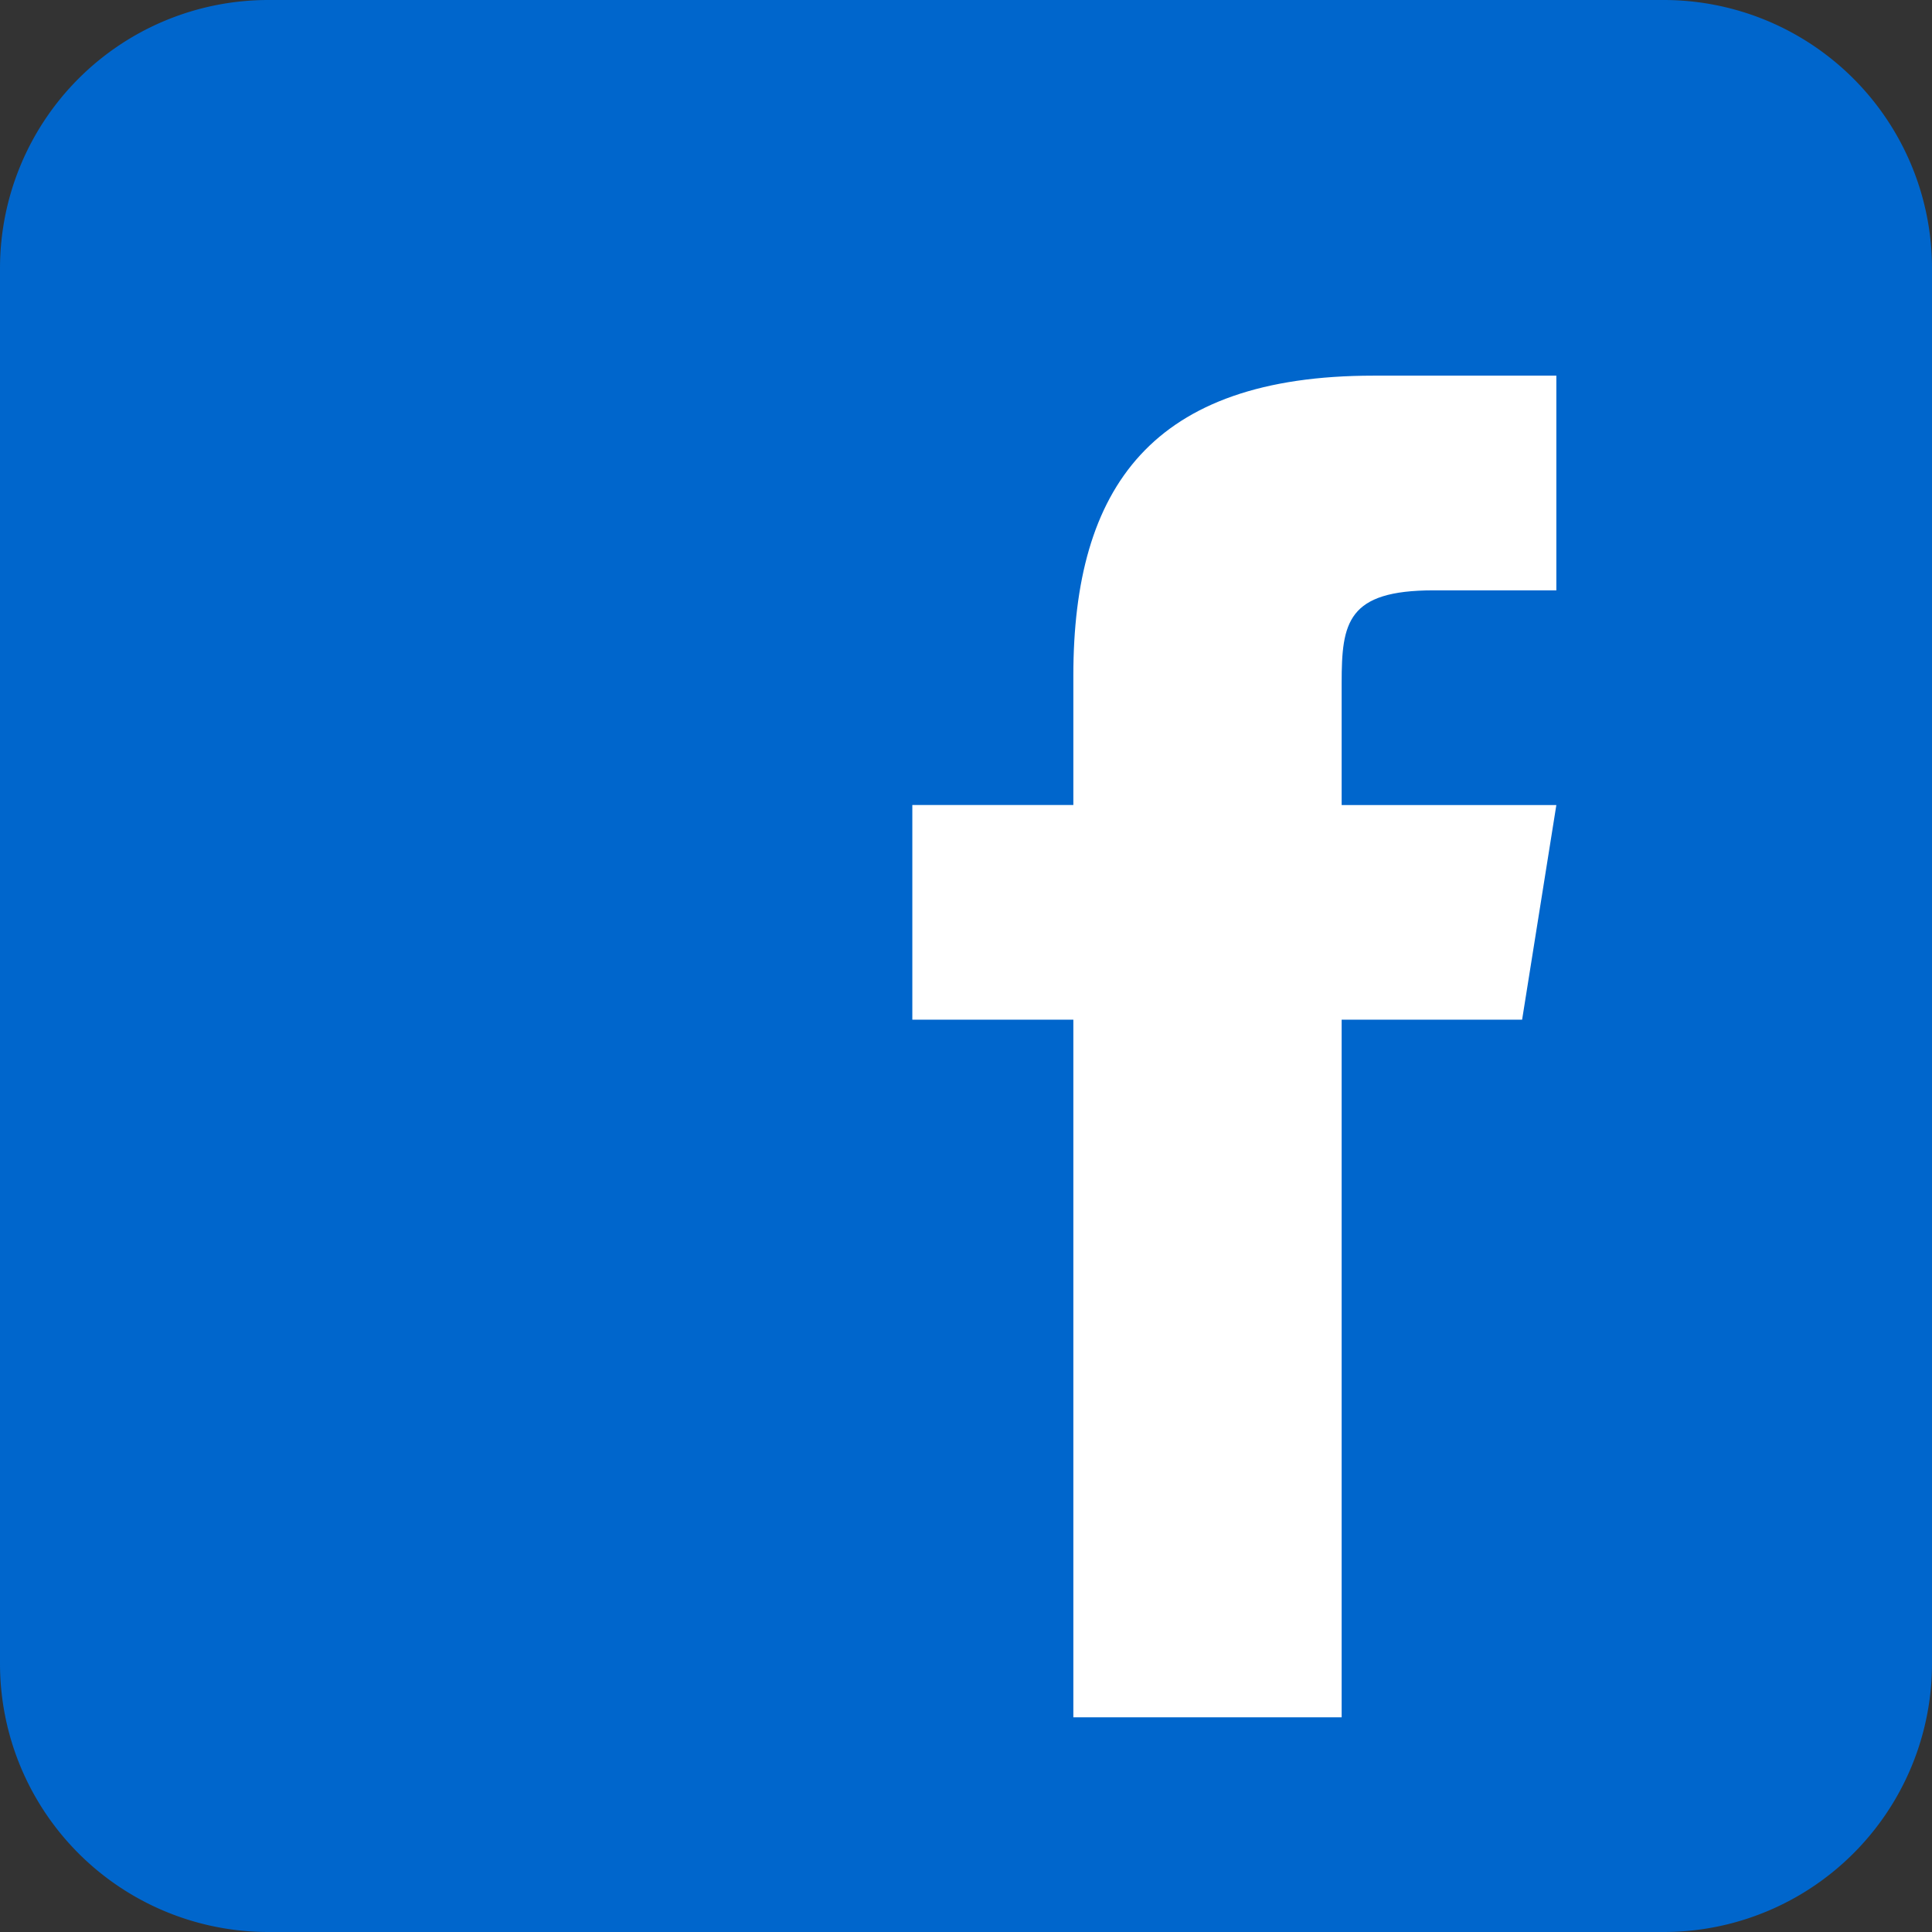
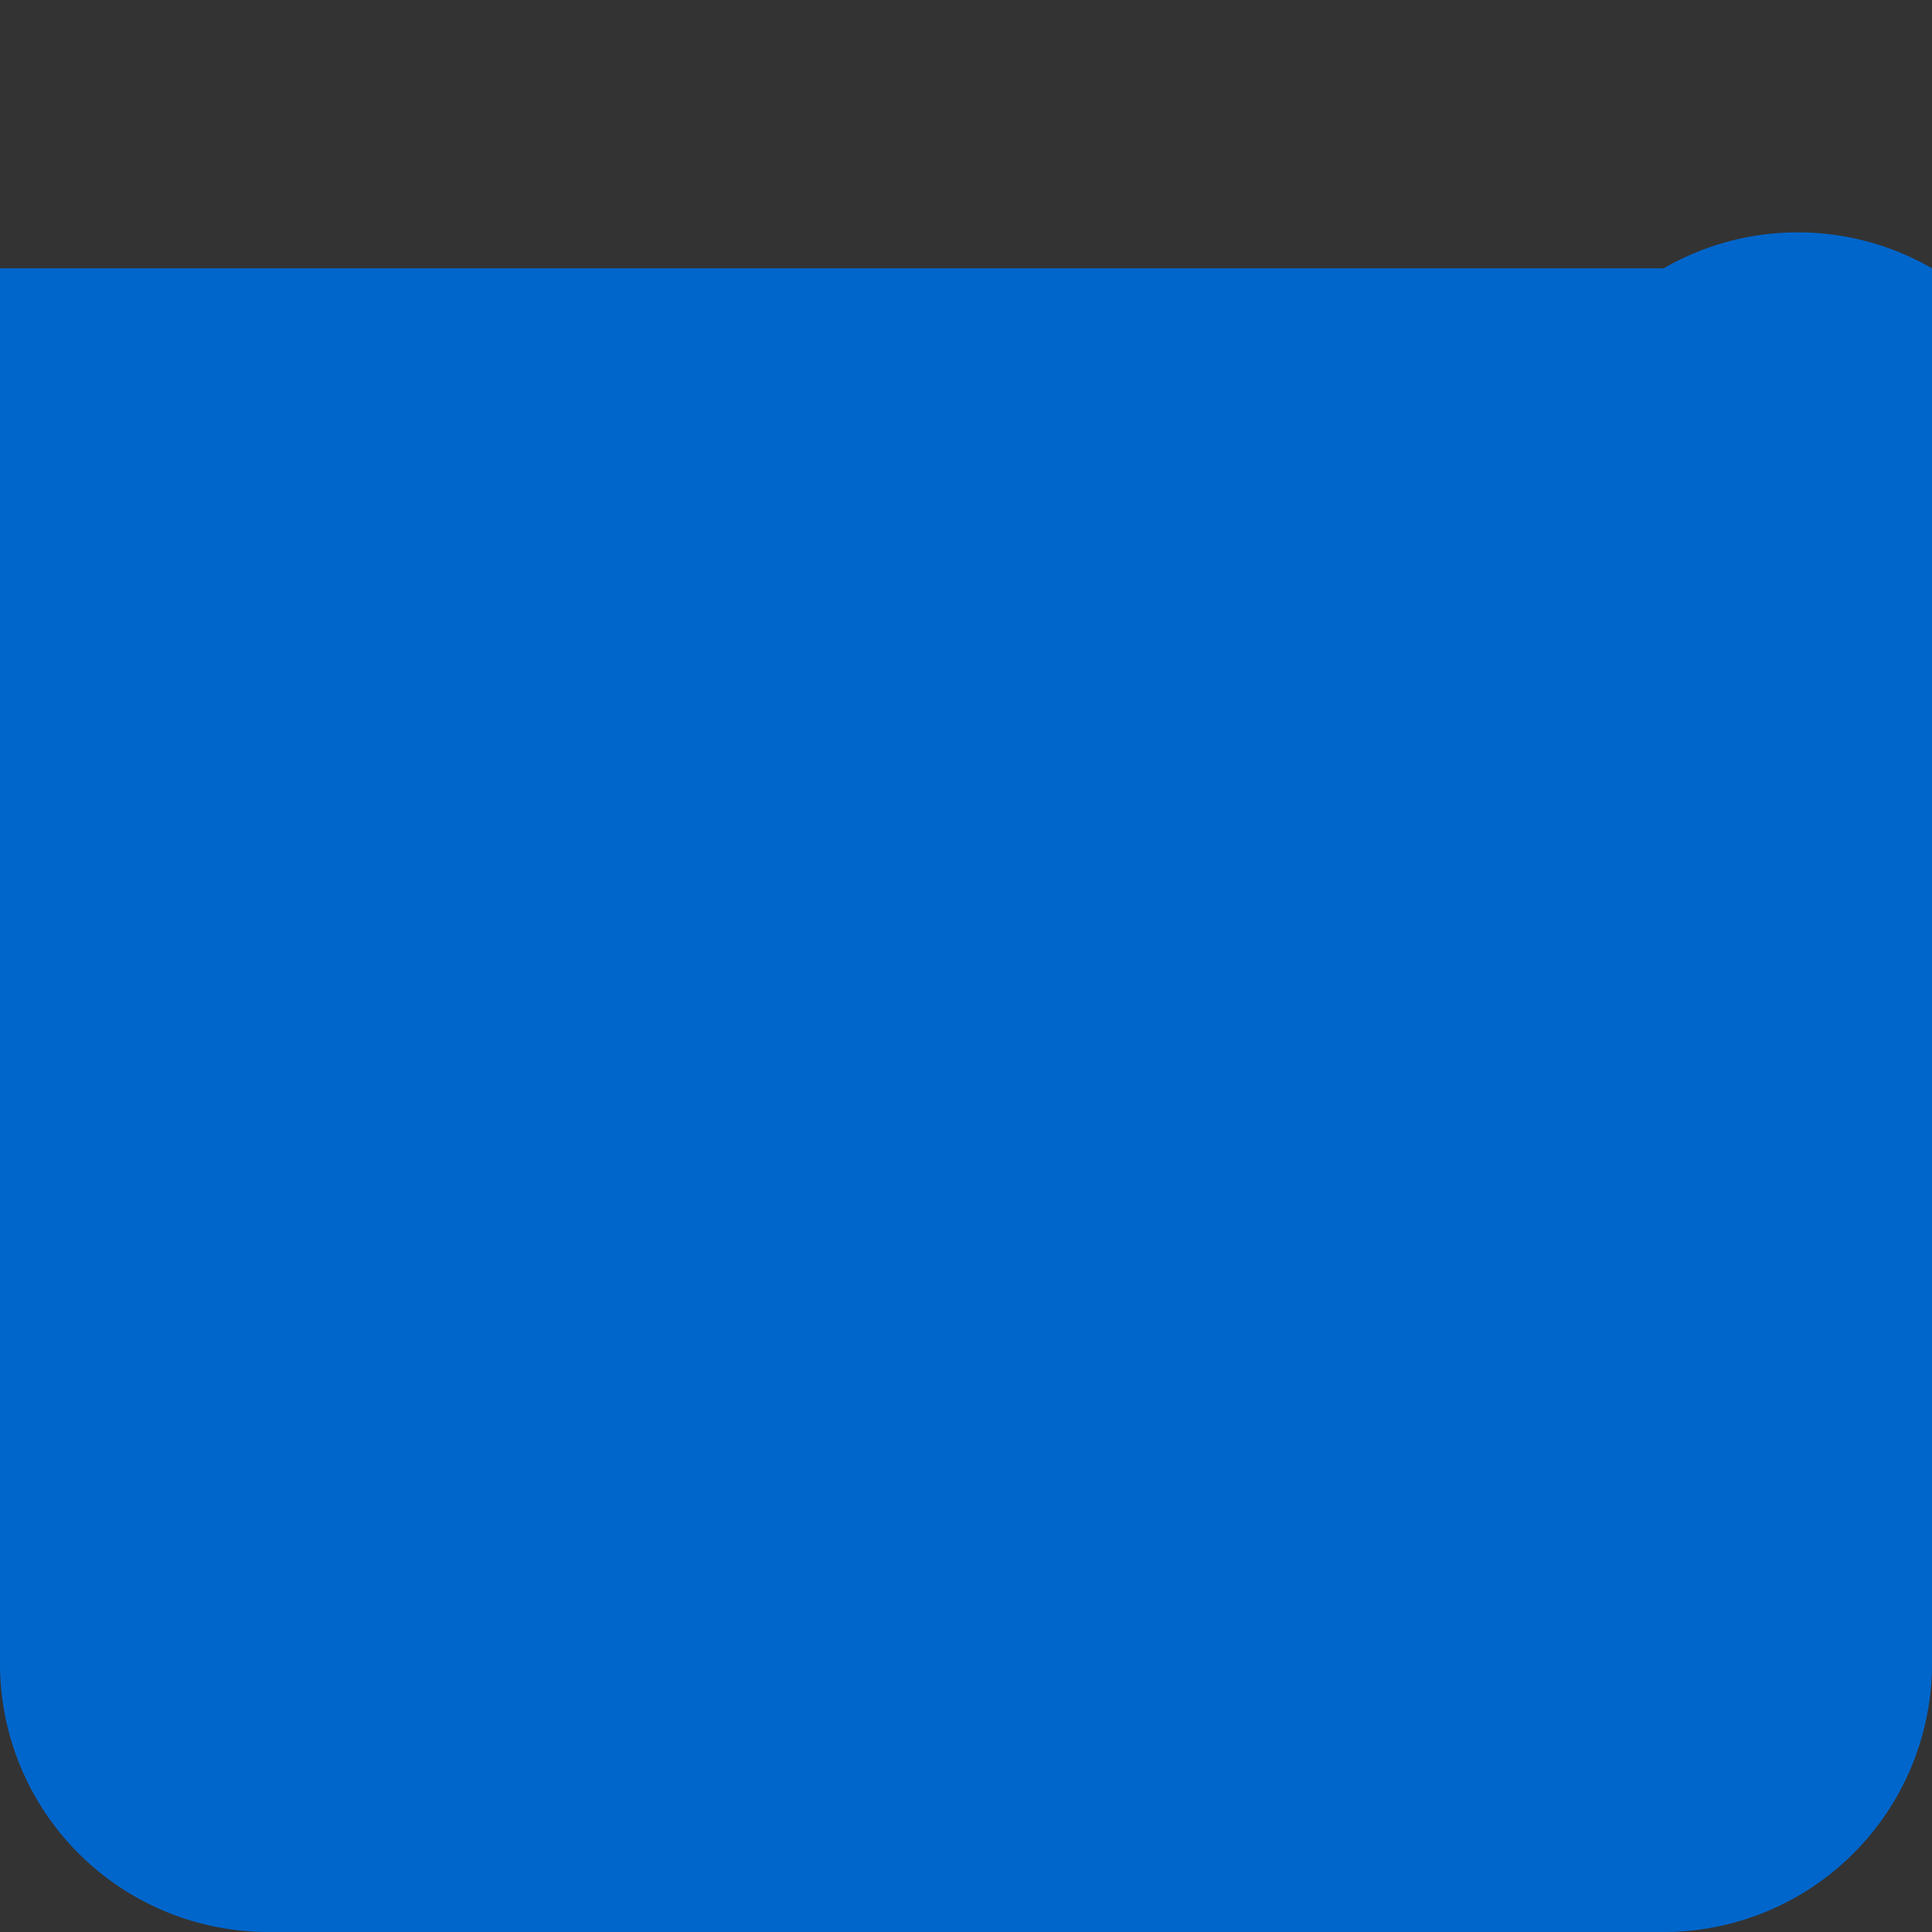
<svg xmlns="http://www.w3.org/2000/svg" id="icons8-facebook" width="32" height="32" viewBox="0 0 32 32">
  <rect x="0" y="0" width="32" height="32" fill="#333333" stroke="none" />
-   <path id="Path_176" data-name="Path 176" d="M38,33.556A4.444,4.444,0,0,1,33.556,38H10.444A4.444,4.444,0,0,1,6,33.556V10.444A4.444,4.444,0,0,1,10.444,6H33.556A4.444,4.444,0,0,1,38,10.444Z" transform="translate(-6 -6)" fill="#06c" />
-   <path id="Path_177" data-name="Path 177" d="M33.1,23.667H30.111V35.222H25.667V23.667H23V20.111h2.667V17.969c0-3.118,1.3-4.969,4.971-4.969h3.029v3.556H31.634c-1.43,0-1.523.533-1.523,1.532v2.024h3.556Z" transform="translate(-7.889 -6.778)" fill="#fff" />
+   <path id="Path_176" data-name="Path 176" d="M38,33.556A4.444,4.444,0,0,1,33.556,38H10.444A4.444,4.444,0,0,1,6,33.556V10.444H33.556A4.444,4.444,0,0,1,38,10.444Z" transform="translate(-6 -6)" fill="#06c" />
</svg>